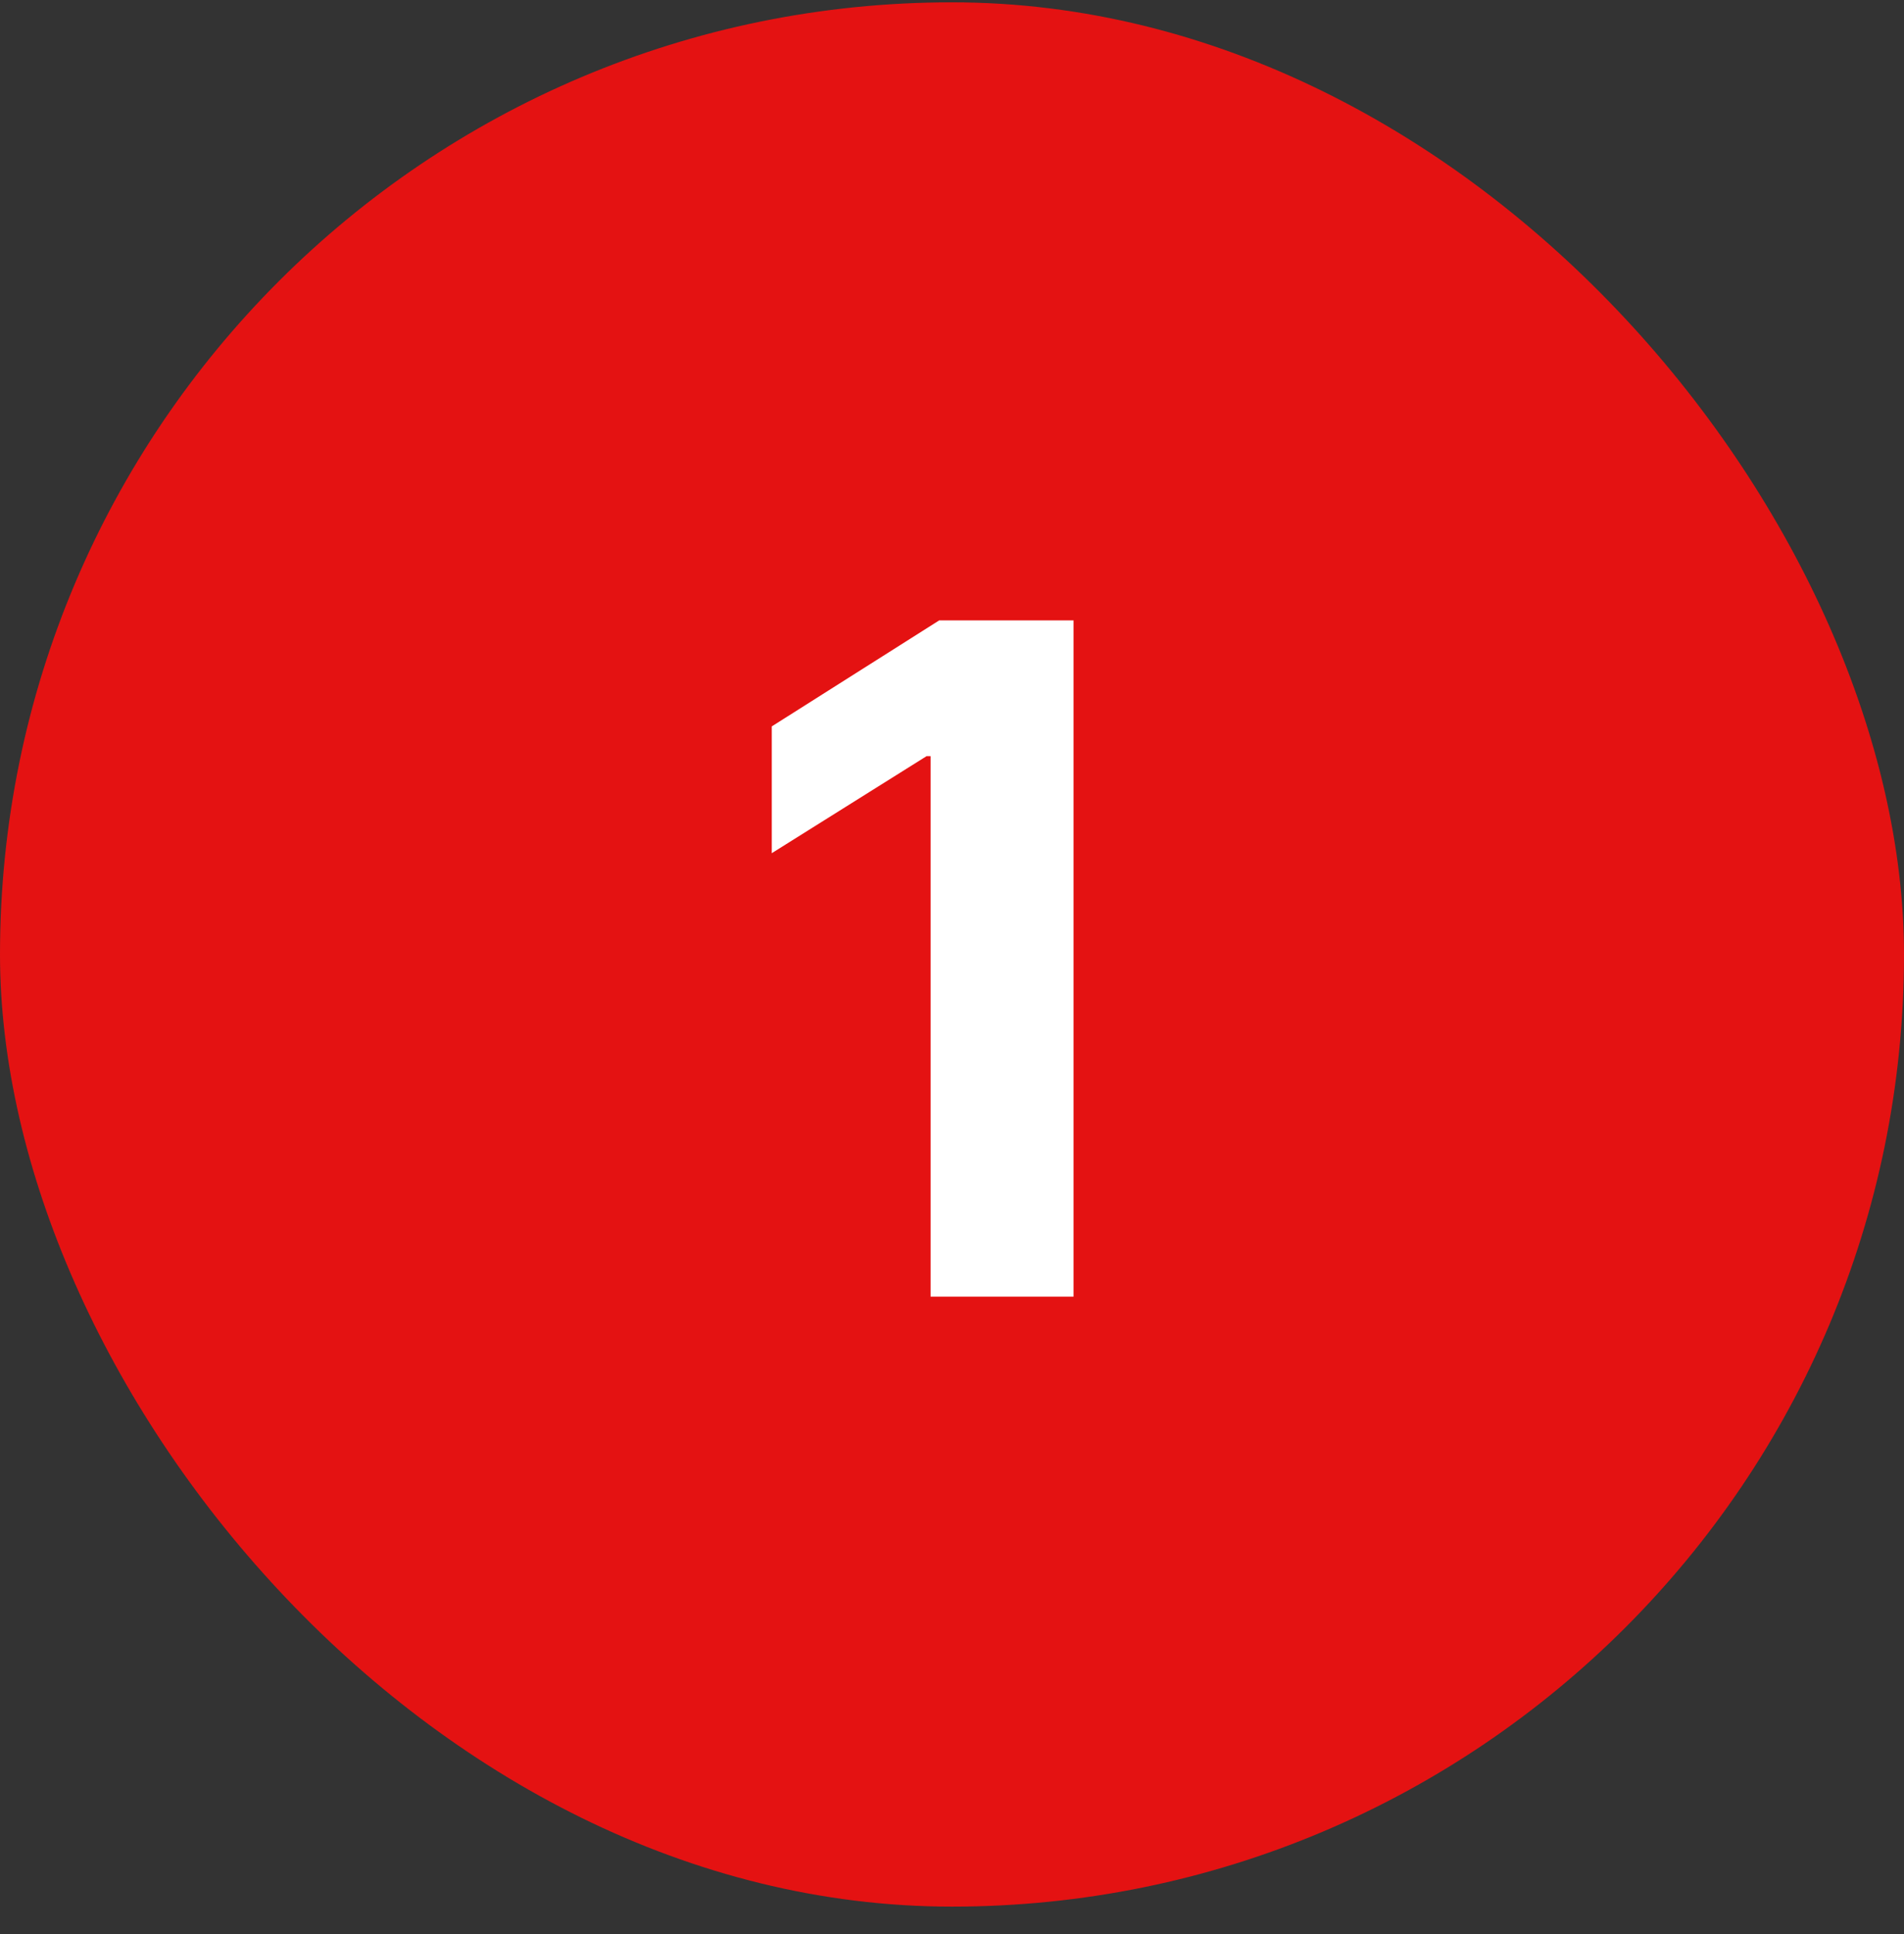
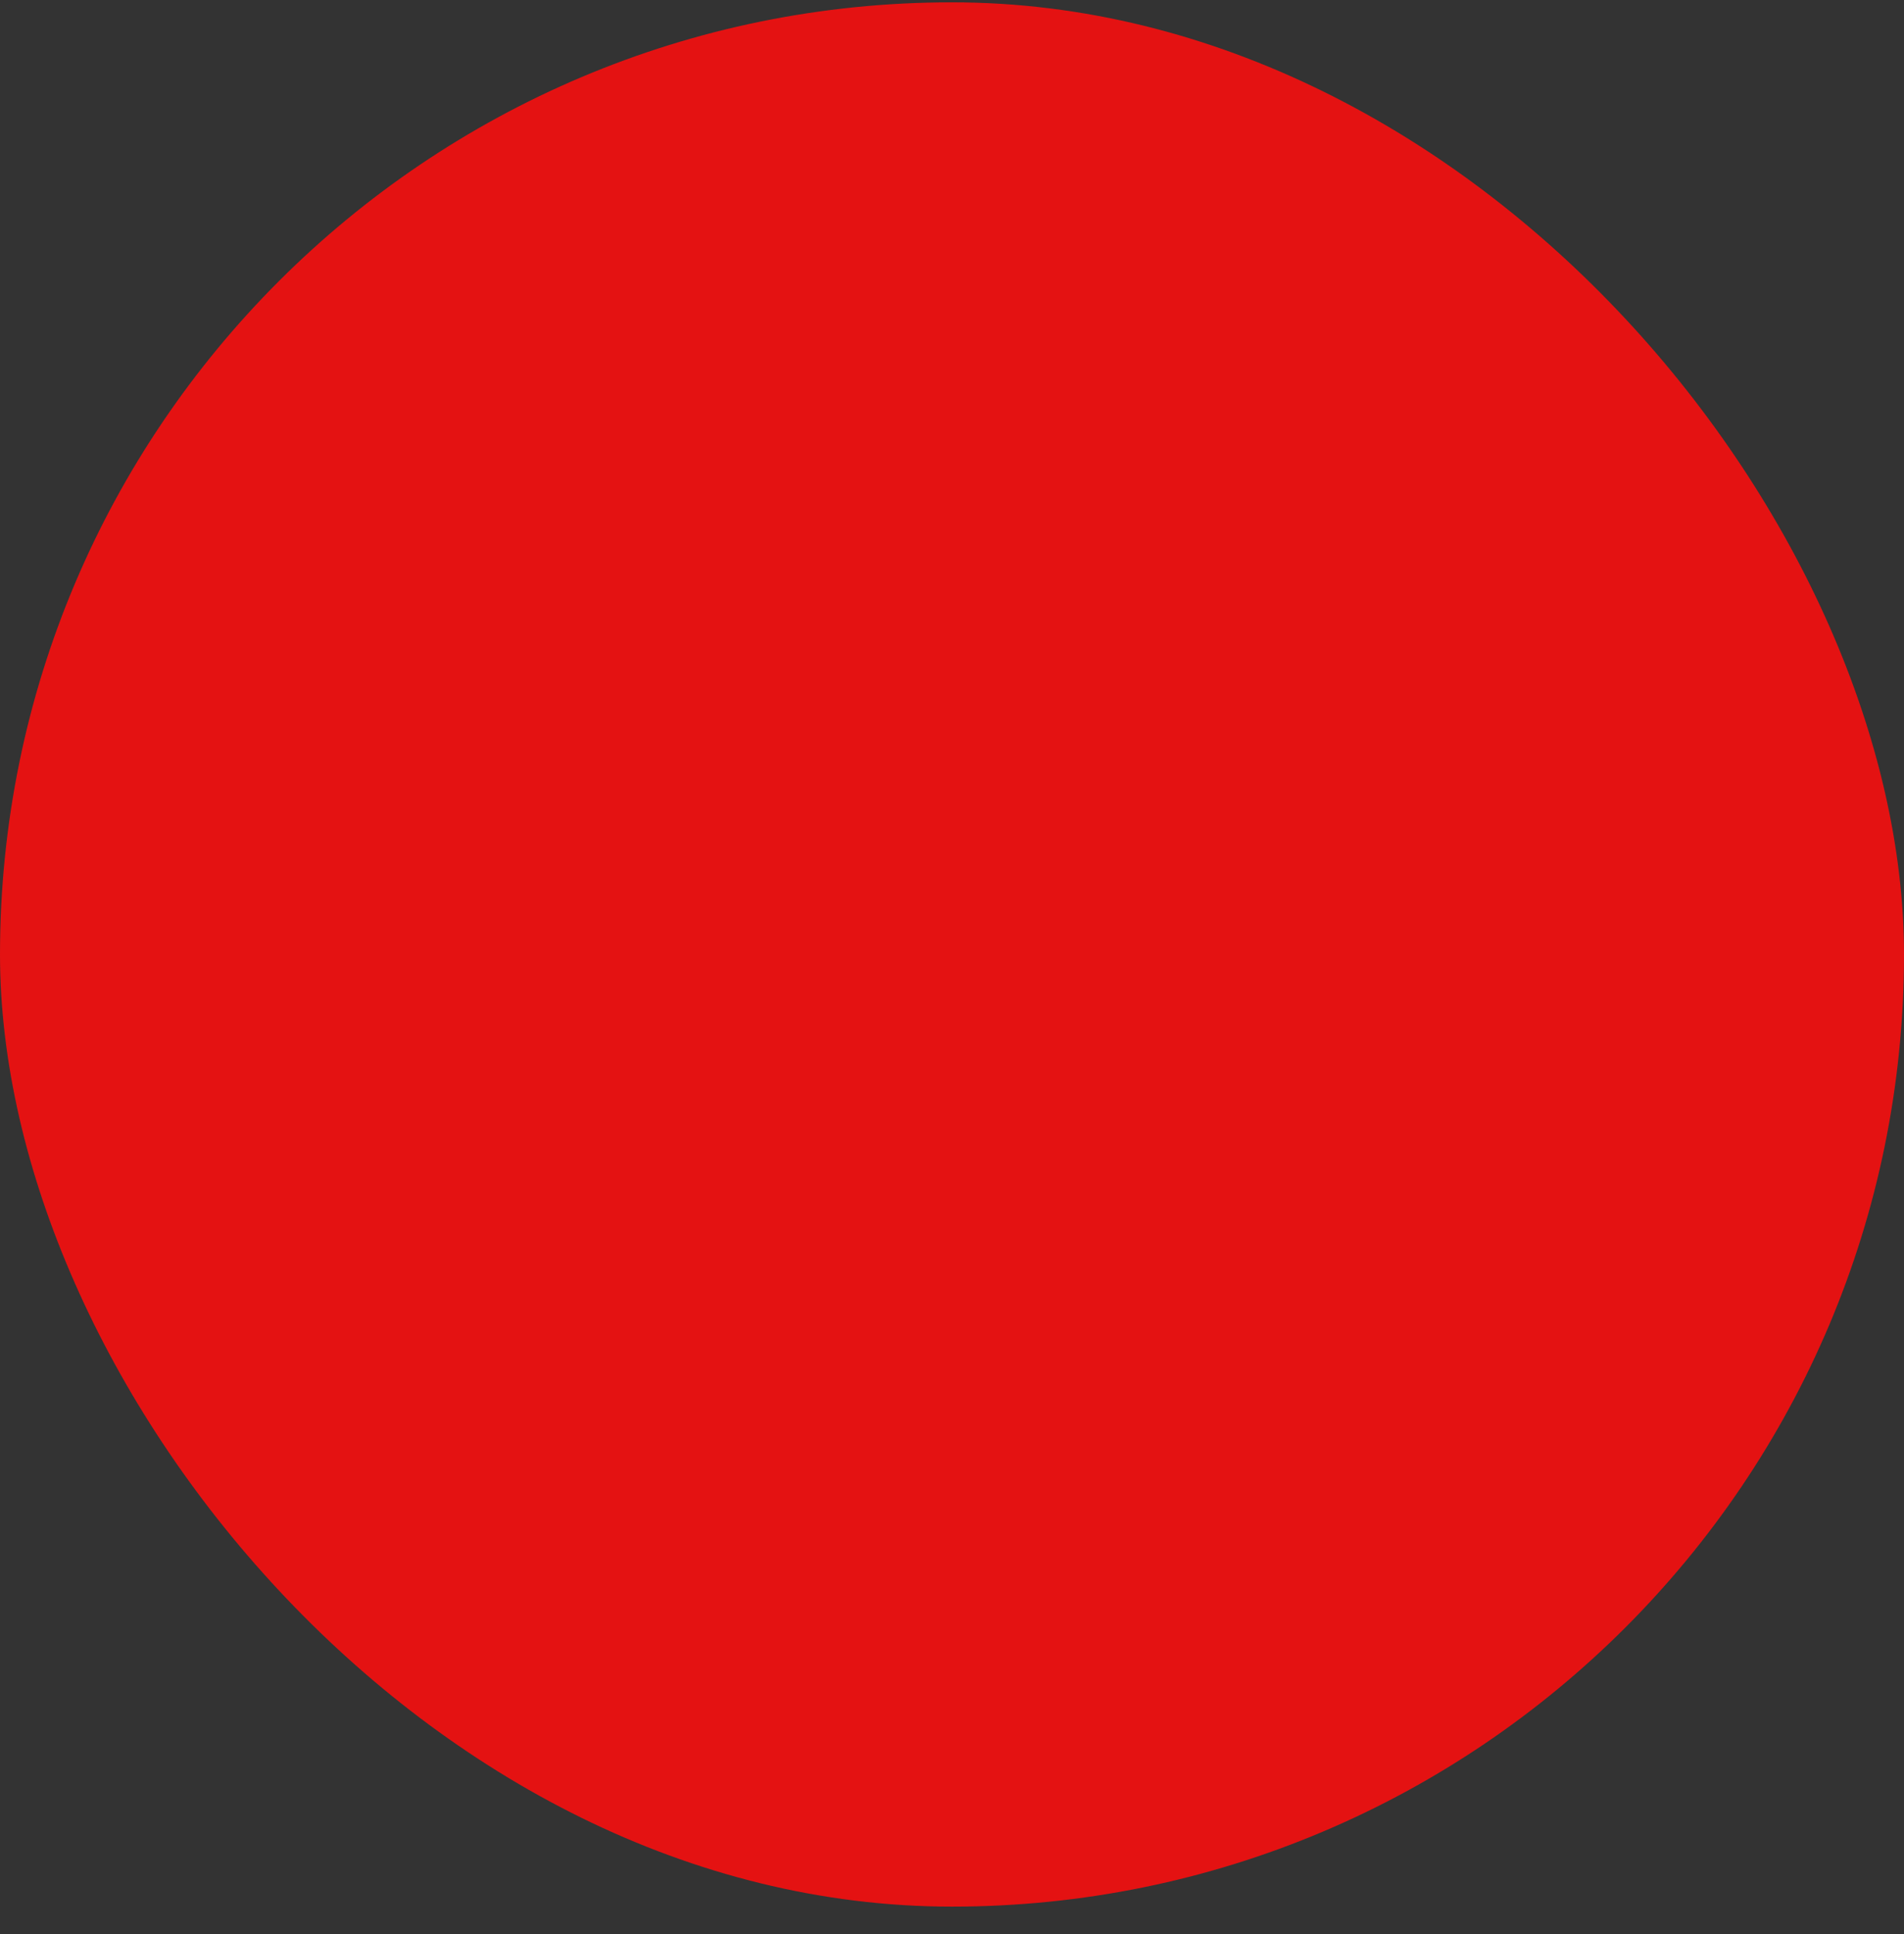
<svg xmlns="http://www.w3.org/2000/svg" width="64" height="65" viewBox="0 0 64 65" fill="none">
  <rect x="0" y="0" width="64" height="65" fill="#333333" stroke="none" />
  <rect y="0.078" width="64" height="64" rx="32" fill="#E41212" />
-   <path d="M36.085 20.851V43.578H31.28V25.412H31.147L25.942 28.674V24.413L31.569 20.851H36.085Z" fill="white" />
</svg>